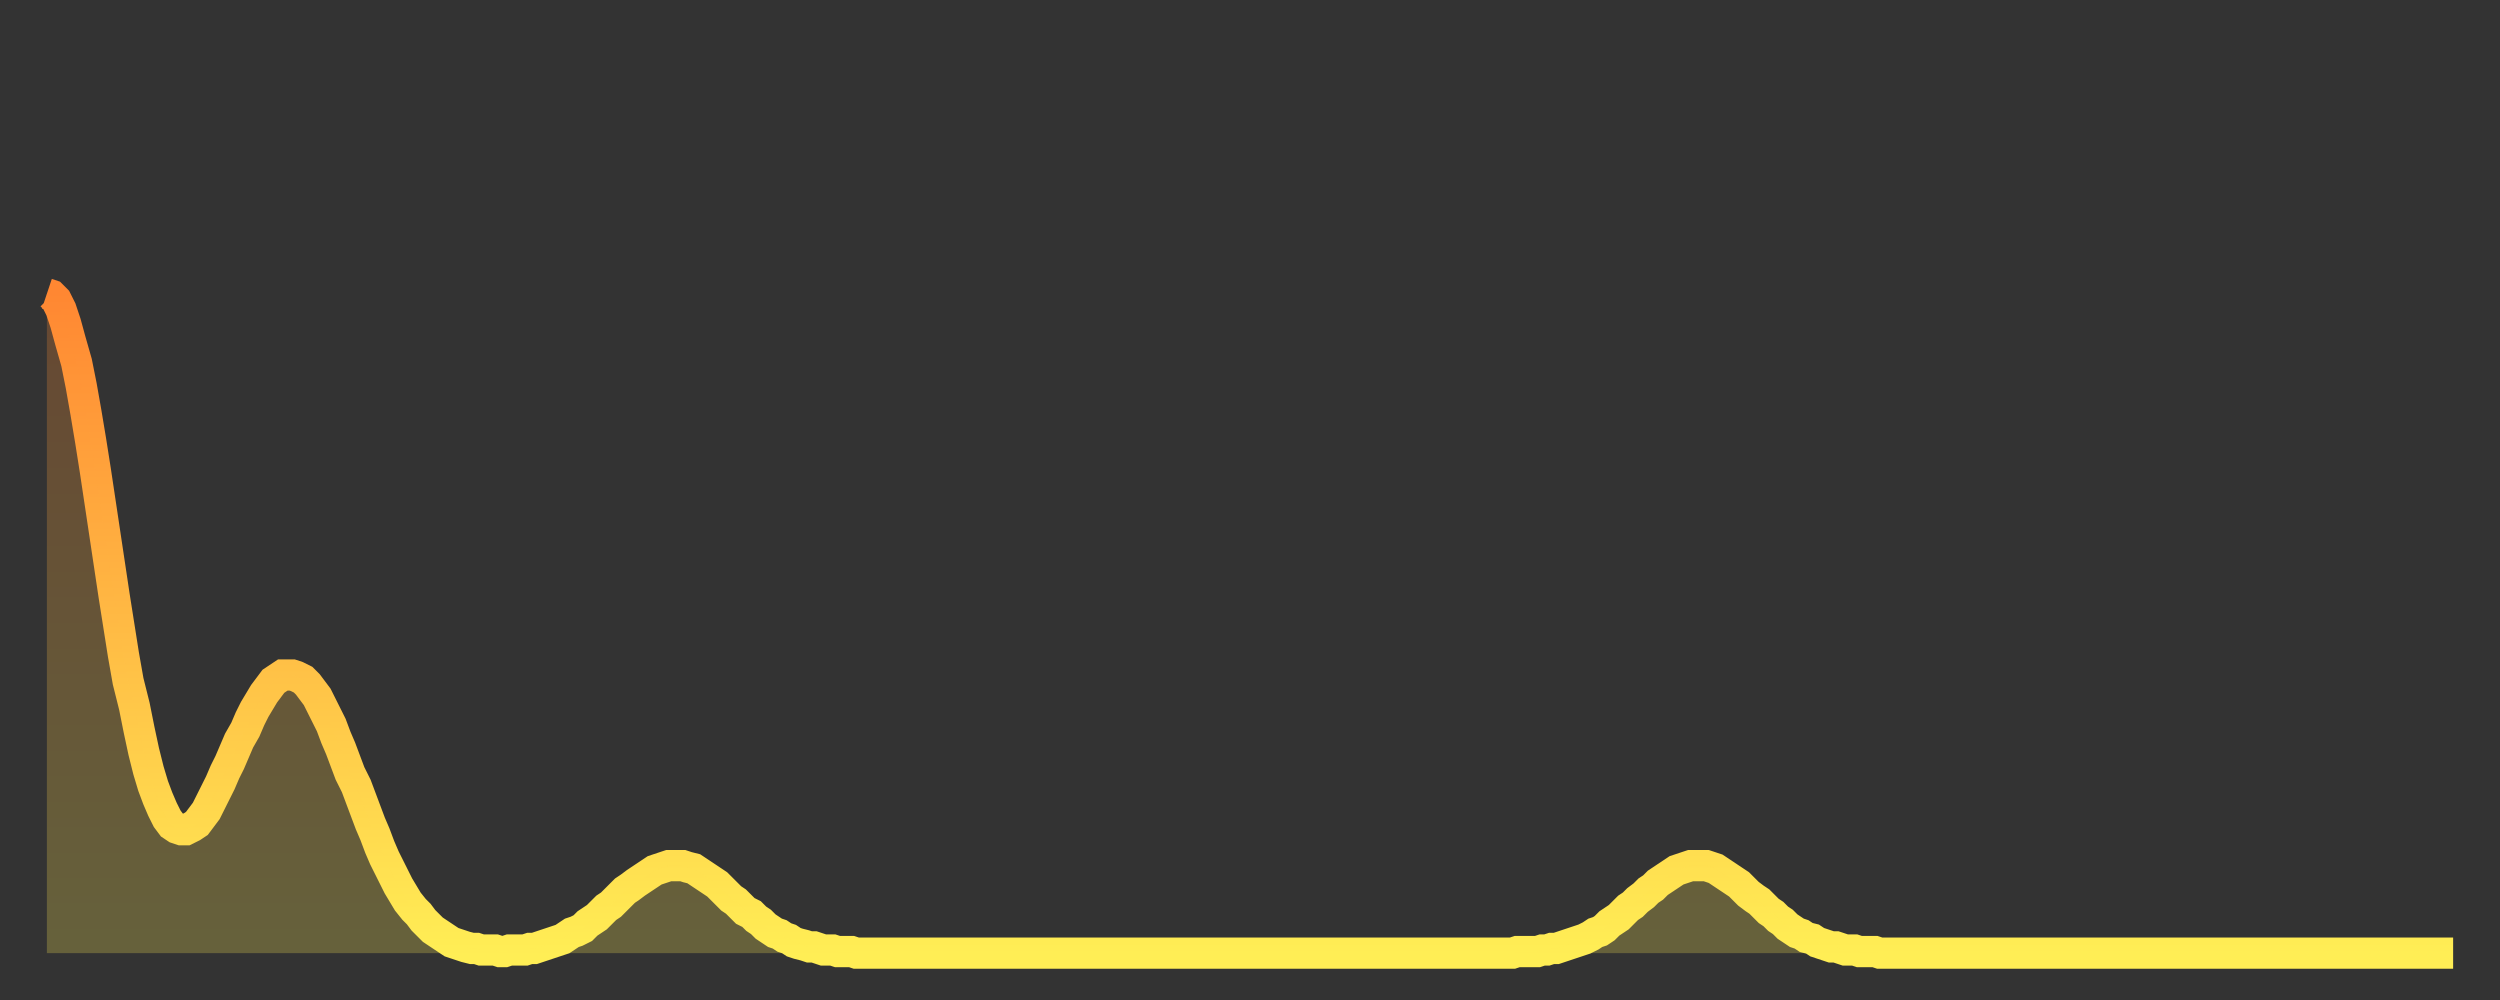
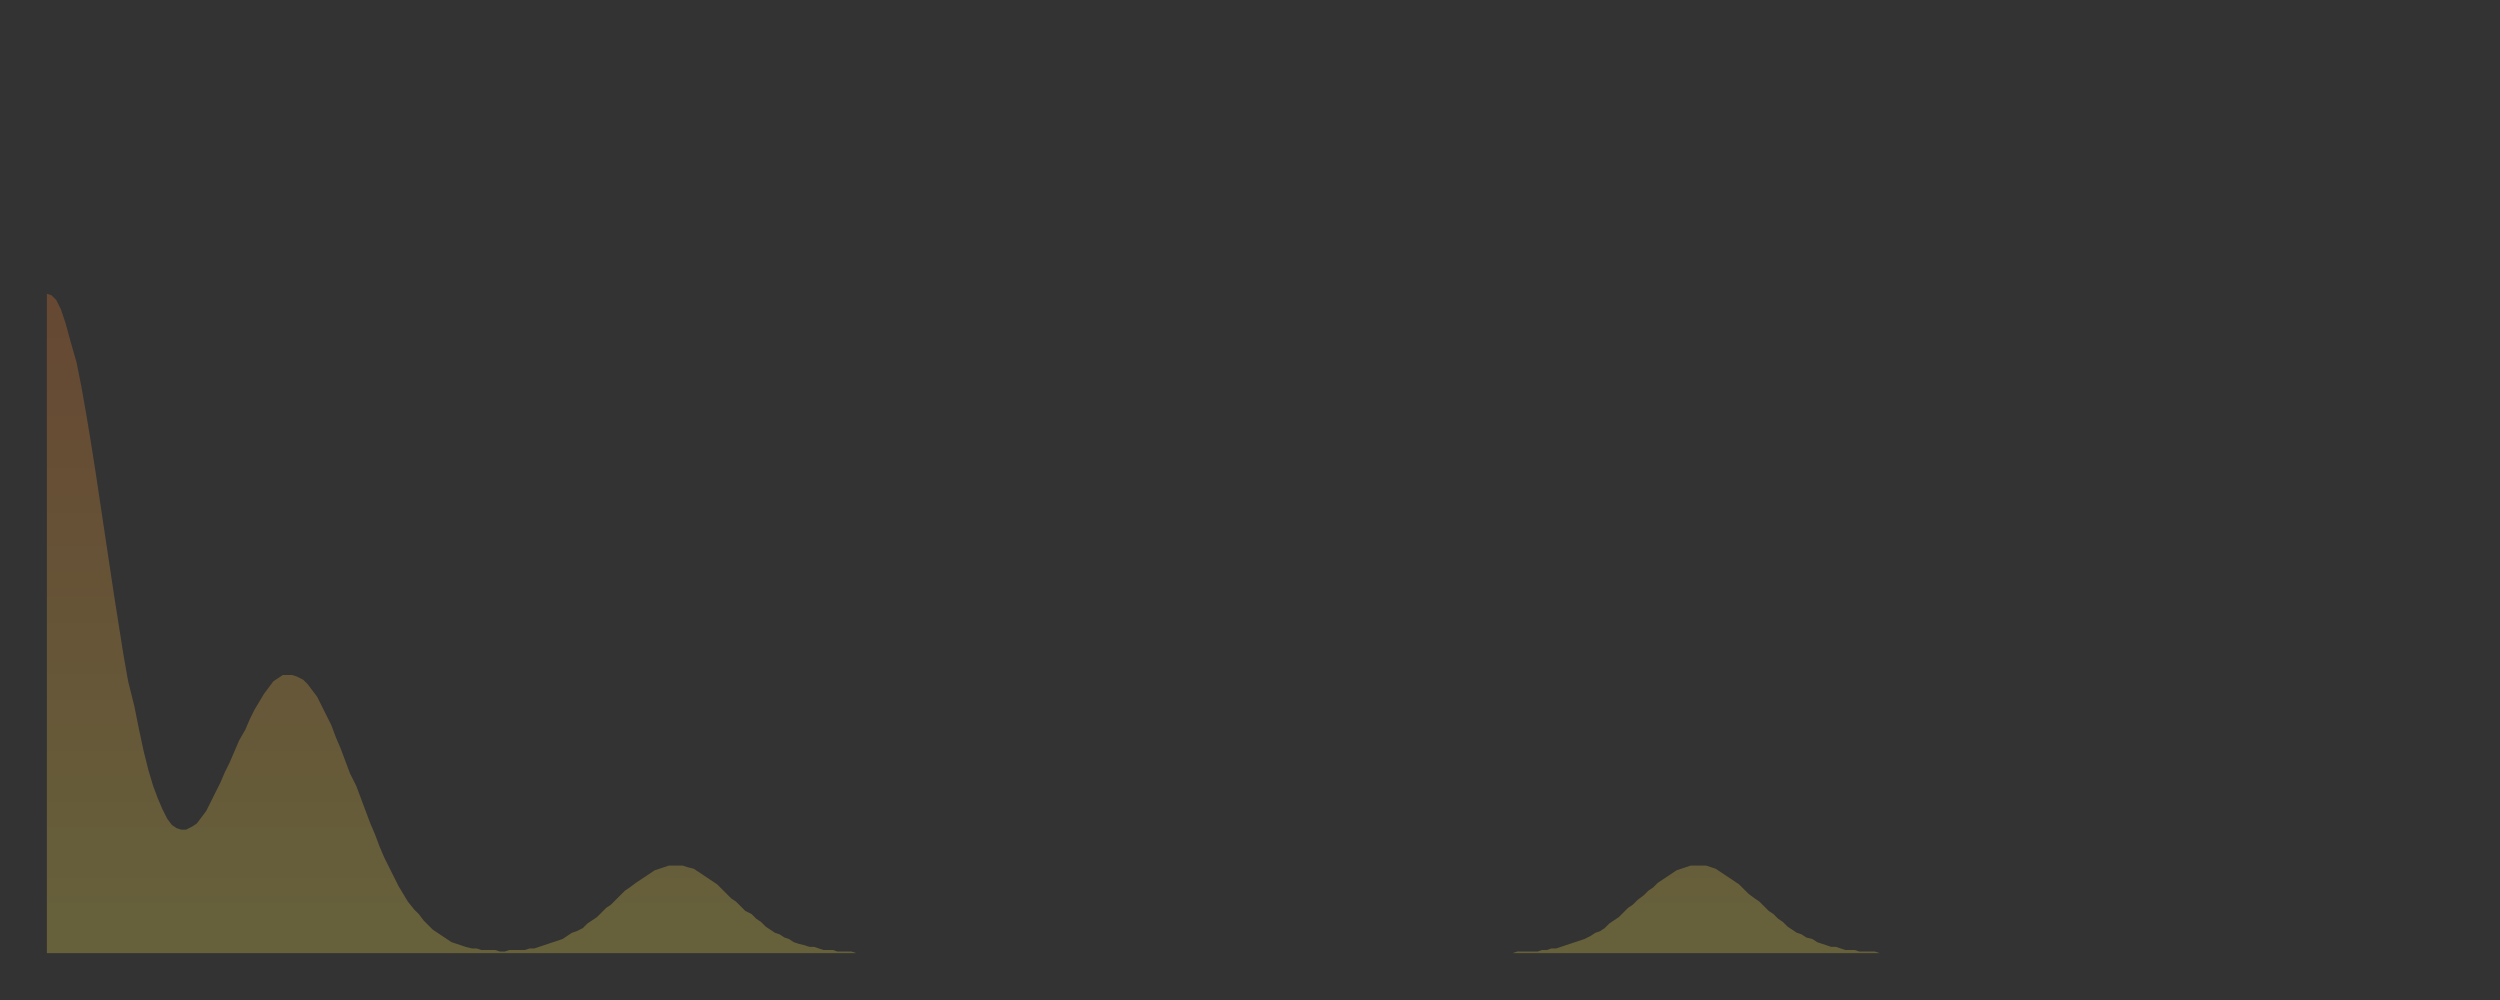
<svg xmlns="http://www.w3.org/2000/svg" baseProfile="full" height="64" version="1.1" width="160">
  <rect width="100%" height="100%" fill="#333333" stroke="none" />
  <defs>
    <linearGradient id="id14570" x1="0" x2="0" y1="0" y2="1">
      <stop offset="0%" stop-color="#ff8732" />
      <stop offset="50%" stop-color="#ffba44" />
      <stop offset="100%" stop-color="#ffee55" />
    </linearGradient>
  </defs>
  <g transform="translate(3,3)">
    <g>
-       <path d="M 0.0 15.8 0.3 15.9 0.6 16.2 0.9 16.8 1.2 17.7 1.5 18.8 1.9 20.2 2.2 21.7 2.5 23.4 2.8 25.2 3.1 27.1 3.4 29.1 3.7 31.1 4.0 33.1 4.3 35.1 4.6 37.0 4.9 38.9 5.2 40.6 5.6 42.2 5.9 43.7 6.2 45.1 6.5 46.3 6.8 47.3 7.1 48.1 7.4 48.8 7.7 49.4 8.0 49.8 8.3 50.0 8.6 50.1 8.9 50.1 9.3 49.9 9.6 49.7 9.9 49.3 10.2 48.9 10.5 48.3 10.8 47.7 11.1 47.1 11.4 46.4 11.7 45.8 12.0 45.1 12.3 44.4 12.7 43.7 13.0 43.0 13.3 42.4 13.6 41.9 13.9 41.4 14.2 41.0 14.5 40.6 14.8 40.4 15.1 40.2 15.4 40.2 15.7 40.2 16.0 40.3 16.4 40.5 16.7 40.8 17.0 41.2 17.3 41.6 17.6 42.2 17.9 42.8 18.2 43.4 18.5 44.2 18.8 44.9 19.1 45.7 19.4 46.5 19.8 47.3 20.1 48.1 20.4 48.9 20.7 49.7 21.0 50.4 21.3 51.2 21.6 51.9 21.9 52.5 22.2 53.1 22.5 53.7 22.8 54.2 23.1 54.7 23.5 55.2 23.8 55.5 24.1 55.9 24.4 56.2 24.7 56.5 25.0 56.7 25.3 56.9 25.6 57.1 25.9 57.3 26.2 57.4 26.5 57.5 26.8 57.6 27.2 57.7 27.5 57.7 27.8 57.8 28.1 57.8 28.4 57.8 28.7 57.8 29.0 57.9 29.3 57.9 29.6 57.8 29.9 57.8 30.2 57.8 30.6 57.8 30.9 57.7 31.2 57.7 31.5 57.6 31.8 57.5 32.1 57.4 32.4 57.3 32.7 57.2 33.0 57.1 33.3 56.9 33.6 56.7 33.9 56.6 34.3 56.4 34.6 56.1 34.9 55.9 35.2 55.7 35.5 55.4 35.8 55.1 36.1 54.9 36.4 54.6 36.7 54.3 37.0 54.0 37.3 53.8 37.7 53.5 38.0 53.3 38.3 53.1 38.6 52.9 38.9 52.7 39.2 52.6 39.5 52.5 39.8 52.4 40.1 52.4 40.4 52.4 40.7 52.4 41.0 52.5 41.4 52.6 41.7 52.8 42.0 53.0 42.3 53.2 42.6 53.4 42.9 53.6 43.2 53.9 43.5 54.2 43.8 54.5 44.1 54.7 44.4 55.0 44.7 55.3 45.1 55.5 45.4 55.8 45.7 56.0 46.0 56.3 46.3 56.5 46.6 56.7 46.9 56.8 47.2 57.0 47.5 57.1 47.8 57.3 48.1 57.4 48.5 57.5 48.8 57.6 49.1 57.6 49.4 57.7 49.7 57.8 50.0 57.8 50.3 57.8 50.6 57.9 50.9 57.9 51.2 57.9 51.5 57.9 51.8 58.0 52.2 58.0 52.5 58.0 52.8 58.0 53.1 58.0 53.4 58.0 53.7 58.0 54.0 58.0 54.3 58.0 54.6 58.0 54.9 58.0 55.2 58.0 55.6 58.0 55.9 58.0 56.2 58.0 56.5 58.0 56.8 58.0 57.1 58.0 57.4 58.0 57.7 58.0 58.0 58.0 58.3 58.0 58.6 58.0 58.9 58.0 59.3 58.0 59.6 58.0 59.9 58.0 60.2 58.0 60.5 58.0 60.8 58.0 61.1 58.0 61.4 58.0 61.7 58.0 62.0 58.0 62.3 58.0 62.6 58.0 63.0 58.0 63.3 58.0 63.6 58.0 63.9 58.0 64.2 58.0 64.5 58.0 64.8 58.0 65.1 58.0 65.4 58.0 65.7 58.0 66.0 58.0 66.4 58.0 66.7 58.0 67.0 58.0 67.3 58.0 67.6 58.0 67.9 58.0 68.2 58.0 68.5 58.0 68.8 58.0 69.1 58.0 69.4 58.0 69.7 58.0 70.1 58.0 70.4 58.0 70.7 58.0 71.0 58.0 71.3 58.0 71.6 58.0 71.9 58.0 72.2 58.0 72.5 58.0 72.8 58.0 73.1 58.0 73.5 58.0 73.8 58.0 74.1 58.0 74.4 58.0 74.7 58.0 75.0 58.0 75.3 58.0 75.6 58.0 75.9 58.0 76.2 58.0 76.5 58.0 76.8 58.0 77.2 58.0 77.5 58.0 77.8 58.0 78.1 58.0 78.4 58.0 78.7 58.0 79.0 58.0 79.3 58.0 79.6 58.0 79.9 58.0 80.2 58.0 80.5 58.0 80.9 58.0 81.2 58.0 81.5 58.0 81.8 58.0 82.1 58.0 82.4 58.0 82.7 58.0 83.0 58.0 83.3 58.0 83.6 58.0 83.9 58.0 84.3 58.0 84.6 58.0 84.9 58.0 85.2 58.0 85.5 58.0 85.8 58.0 86.1 58.0 86.4 58.0 86.7 58.0 87.0 58.0 87.3 58.0 87.6 58.0 88.0 58.0 88.3 58.0 88.6 58.0 88.9 58.0 89.2 58.0 89.5 58.0 89.8 58.0 90.1 58.0 90.4 58.0 90.7 58.0 91.0 58.0 91.4 58.0 91.7 58.0 92.0 58.0 92.3 58.0 92.6 58.0 92.9 58.0 93.2 58.0 93.5 58.0 93.8 58.0 94.1 57.9 94.4 57.9 94.7 57.9 95.1 57.9 95.4 57.9 95.7 57.8 96.0 57.8 96.3 57.7 96.6 57.7 96.9 57.6 97.2 57.5 97.5 57.4 97.8 57.3 98.1 57.2 98.4 57.1 98.8 56.9 99.1 56.7 99.4 56.6 99.7 56.4 100.0 56.1 100.3 55.9 100.6 55.7 100.9 55.4 101.2 55.1 101.5 54.9 101.8 54.6 102.2 54.3 102.5 54.0 102.8 53.8 103.1 53.5 103.4 53.3 103.7 53.1 104.0 52.9 104.3 52.7 104.6 52.6 104.9 52.5 105.2 52.4 105.5 52.4 105.9 52.4 106.2 52.4 106.5 52.5 106.8 52.6 107.1 52.8 107.4 53.0 107.7 53.2 108.0 53.4 108.3 53.6 108.6 53.9 108.9 54.2 109.3 54.5 109.6 54.7 109.9 55.0 110.2 55.3 110.5 55.5 110.8 55.8 111.1 56.0 111.4 56.3 111.7 56.5 112.0 56.7 112.3 56.8 112.6 57.0 113.0 57.1 113.3 57.3 113.6 57.4 113.9 57.5 114.2 57.6 114.5 57.6 114.8 57.7 115.1 57.8 115.4 57.8 115.7 57.8 116.0 57.9 116.3 57.9 116.7 57.9 117.0 57.9 117.3 58.0 117.6 58.0 117.9 58.0 118.2 58.0 118.5 58.0 118.8 58.0 119.1 58.0 119.4 58.0 119.7 58.0 120.1 58.0 120.4 58.0 120.7 58.0 121.0 58.0 121.3 58.0 121.6 58.0 121.9 58.0 122.2 58.0 122.5 58.0 122.8 58.0 123.1 58.0 123.4 58.0 123.8 58.0 124.1 58.0 124.4 58.0 124.7 58.0 125.0 58.0 125.3 58.0 125.6 58.0 125.9 58.0 126.2 58.0 126.5 58.0 126.8 58.0 127.2 58.0 127.5 58.0 127.8 58.0 128.1 58.0 128.4 58.0 128.7 58.0 129.0 58.0 129.3 58.0 129.6 58.0 129.9 58.0 130.2 58.0 130.5 58.0 130.9 58.0 131.2 58.0 131.5 58.0 131.8 58.0 132.1 58.0 132.4 58.0 132.7 58.0 133.0 58.0 133.3 58.0 133.6 58.0 133.9 58.0 134.2 58.0 134.6 58.0 134.9 58.0 135.2 58.0 135.5 58.0 135.8 58.0 136.1 58.0 136.4 58.0 136.7 58.0 137.0 58.0 137.3 58.0 137.6 58.0 138.0 58.0 138.3 58.0 138.6 58.0 138.9 58.0 139.2 58.0 139.5 58.0 139.8 58.0 140.1 58.0 140.4 58.0 140.7 58.0 141.0 58.0 141.3 58.0 141.7 58.0 142.0 58.0 142.3 58.0 142.6 58.0 142.9 58.0 143.2 58.0 143.5 58.0 143.8 58.0 144.1 58.0 144.4 58.0 144.7 58.0 145.1 58.0 145.4 58.0 145.7 58.0 146.0 58.0 146.3 58.0 146.6 58.0 146.9 58.0 147.2 58.0 147.5 58.0 147.8 58.0 148.1 58.0 148.4 58.0 148.8 58.0 149.1 58.0 149.4 58.0 149.7 58.0 150.0 58.0 150.3 58.0 150.6 58.0 150.9 58.0 151.2 58.0 151.5 58.0 151.8 58.0 152.1 58.0 152.5 58.0 152.8 58.0 153.1 58.0 153.4 58.0 153.7 58.0 154.0 58.0" fill="none" id="graph-curve" opacity="1" stroke="url(#id14570)" stroke-width="2" />
      <path d="M 0 58 L 0.0 15.8 0.3 15.9 0.6 16.2 0.9 16.8 1.2 17.7 1.5 18.8 1.9 20.2 2.2 21.7 2.5 23.4 2.8 25.2 3.1 27.1 3.4 29.1 3.7 31.1 4.0 33.1 4.3 35.1 4.6 37.0 4.9 38.9 5.2 40.6 5.6 42.2 5.9 43.7 6.2 45.1 6.5 46.3 6.8 47.3 7.1 48.1 7.4 48.8 7.7 49.4 8.0 49.8 8.3 50.0 8.6 50.1 8.9 50.1 9.3 49.9 9.6 49.7 9.9 49.3 10.2 48.9 10.5 48.3 10.8 47.7 11.1 47.1 11.4 46.4 11.7 45.8 12.0 45.1 12.3 44.4 12.7 43.7 13.0 43.0 13.3 42.4 13.6 41.9 13.9 41.4 14.2 41.0 14.5 40.6 14.8 40.4 15.1 40.2 15.4 40.2 15.7 40.2 16.0 40.3 16.4 40.5 16.7 40.8 17.0 41.2 17.3 41.6 17.6 42.2 17.9 42.8 18.2 43.4 18.5 44.2 18.8 44.9 19.1 45.7 19.4 46.5 19.8 47.3 20.1 48.1 20.4 48.9 20.7 49.7 21.0 50.4 21.3 51.2 21.6 51.9 21.9 52.5 22.2 53.1 22.5 53.7 22.8 54.2 23.1 54.7 23.5 55.2 23.8 55.5 24.1 55.9 24.4 56.2 24.7 56.5 25.0 56.7 25.3 56.9 25.6 57.1 25.9 57.3 26.2 57.4 26.5 57.5 26.8 57.6 27.2 57.7 27.5 57.7 27.8 57.8 28.1 57.8 28.4 57.8 28.7 57.8 29.0 57.9 29.3 57.9 29.6 57.8 29.9 57.8 30.2 57.8 30.6 57.8 30.9 57.7 31.2 57.7 31.5 57.6 31.8 57.5 32.1 57.4 32.4 57.3 32.7 57.2 33.0 57.1 33.3 56.9 33.6 56.7 33.9 56.6 34.3 56.4 34.6 56.1 34.9 55.9 35.2 55.7 35.5 55.4 35.8 55.1 36.1 54.9 36.4 54.6 36.7 54.3 37.0 54.0 37.3 53.8 37.7 53.5 38.0 53.3 38.3 53.1 38.6 52.9 38.9 52.7 39.2 52.6 39.5 52.5 39.8 52.4 40.1 52.4 40.4 52.4 40.7 52.4 41.0 52.5 41.4 52.6 41.7 52.8 42.0 53.0 42.3 53.2 42.6 53.4 42.9 53.6 43.2 53.9 43.5 54.2 43.8 54.5 44.1 54.7 44.4 55.0 44.7 55.3 45.1 55.5 45.4 55.8 45.7 56.0 46.0 56.3 46.3 56.5 46.6 56.7 46.9 56.8 47.2 57.0 47.5 57.1 47.8 57.3 48.1 57.4 48.5 57.5 48.8 57.6 49.1 57.6 49.4 57.7 49.7 57.8 50.0 57.8 50.3 57.8 50.6 57.9 50.9 57.9 51.2 57.9 51.5 57.9 51.8 58.0 52.2 58.0 52.5 58.0 52.8 58.0 53.1 58.0 53.4 58.0 53.7 58.0 54.0 58.0 54.3 58.0 54.6 58.0 54.9 58.0 55.2 58.0 55.6 58.0 55.9 58.0 56.2 58.0 56.5 58.0 56.8 58.0 57.1 58.0 57.4 58.0 57.7 58.0 58.0 58.0 58.3 58.0 58.6 58.0 58.9 58.0 59.3 58.0 59.6 58.0 59.9 58.0 60.2 58.0 60.5 58.0 60.8 58.0 61.1 58.0 61.4 58.0 61.7 58.0 62.0 58.0 62.3 58.0 62.6 58.0 63.0 58.0 63.3 58.0 63.6 58.0 63.9 58.0 64.2 58.0 64.5 58.0 64.8 58.0 65.1 58.0 65.4 58.0 65.7 58.0 66.0 58.0 66.4 58.0 66.7 58.0 67.0 58.0 67.3 58.0 67.6 58.0 67.9 58.0 68.2 58.0 68.5 58.0 68.8 58.0 69.1 58.0 69.4 58.0 69.7 58.0 70.1 58.0 70.4 58.0 70.7 58.0 71.0 58.0 71.3 58.0 71.6 58.0 71.9 58.0 72.2 58.0 72.5 58.0 72.8 58.0 73.1 58.0 73.5 58.0 73.8 58.0 74.1 58.0 74.4 58.0 74.7 58.0 75.0 58.0 75.3 58.0 75.6 58.0 75.9 58.0 76.2 58.0 76.5 58.0 76.8 58.0 77.2 58.0 77.5 58.0 77.8 58.0 78.1 58.0 78.4 58.0 78.7 58.0 79.0 58.0 79.3 58.0 79.6 58.0 79.9 58.0 80.2 58.0 80.5 58.0 80.9 58.0 81.2 58.0 81.5 58.0 81.8 58.0 82.1 58.0 82.4 58.0 82.7 58.0 83.0 58.0 83.3 58.0 83.6 58.0 83.9 58.0 84.3 58.0 84.6 58.0 84.9 58.0 85.2 58.0 85.5 58.0 85.8 58.0 86.1 58.0 86.4 58.0 86.7 58.0 87.0 58.0 87.3 58.0 87.6 58.0 88.0 58.0 88.3 58.0 88.6 58.0 88.9 58.0 89.2 58.0 89.5 58.0 89.8 58.0 90.1 58.0 90.4 58.0 90.7 58.0 91.0 58.0 91.4 58.0 91.7 58.0 92.0 58.0 92.3 58.0 92.6 58.0 92.9 58.0 93.2 58.0 93.5 58.0 93.8 58.0 94.1 57.9 94.4 57.9 94.7 57.9 95.1 57.9 95.4 57.9 95.7 57.8 96.0 57.8 96.3 57.7 96.6 57.7 96.9 57.6 97.2 57.5 97.5 57.4 97.8 57.3 98.1 57.2 98.4 57.1 98.8 56.9 99.1 56.7 99.4 56.6 99.7 56.4 100.0 56.1 100.3 55.9 100.6 55.7 100.9 55.4 101.2 55.1 101.5 54.9 101.8 54.6 102.2 54.3 102.5 54.0 102.8 53.8 103.1 53.5 103.4 53.3 103.7 53.1 104.0 52.9 104.3 52.7 104.6 52.6 104.9 52.5 105.2 52.4 105.5 52.4 105.9 52.4 106.2 52.4 106.5 52.5 106.8 52.6 107.1 52.8 107.4 53.0 107.7 53.2 108.0 53.4 108.3 53.6 108.6 53.9 108.9 54.2 109.3 54.5 109.6 54.7 109.9 55.0 110.2 55.3 110.5 55.5 110.8 55.8 111.1 56.0 111.4 56.3 111.7 56.5 112.0 56.7 112.3 56.8 112.6 57.0 113.0 57.1 113.3 57.3 113.6 57.4 113.9 57.5 114.2 57.6 114.5 57.6 114.8 57.7 115.1 57.8 115.4 57.8 115.7 57.8 116.0 57.9 116.3 57.9 116.7 57.9 117.0 57.9 117.3 58.0 117.6 58.0 117.9 58.0 118.2 58.0 118.5 58.0 118.8 58.0 119.1 58.0 119.4 58.0 119.7 58.0 120.1 58.0 120.4 58.0 120.7 58.0 121.0 58.0 121.3 58.0 121.6 58.0 121.9 58.0 122.2 58.0 122.5 58.0 122.8 58.0 123.1 58.0 123.4 58.0 123.8 58.0 124.1 58.0 124.4 58.0 124.7 58.0 125.0 58.0 125.3 58.0 125.6 58.0 125.9 58.0 126.2 58.0 126.5 58.0 126.8 58.0 127.2 58.0 127.5 58.0 127.8 58.0 128.1 58.0 128.4 58.0 128.7 58.0 129.0 58.0 129.3 58.0 129.6 58.0 129.9 58.0 130.2 58.0 130.5 58.0 130.9 58.0 131.2 58.0 131.5 58.0 131.8 58.0 132.1 58.0 132.4 58.0 132.7 58.0 133.0 58.0 133.3 58.0 133.6 58.0 133.9 58.0 134.2 58.0 134.6 58.0 134.9 58.0 135.2 58.0 135.5 58.0 135.8 58.0 136.1 58.0 136.4 58.0 136.7 58.0 137.0 58.0 137.3 58.0 137.6 58.0 138.0 58.0 138.3 58.0 138.6 58.0 138.9 58.0 139.2 58.0 139.5 58.0 139.8 58.0 140.1 58.0 140.4 58.0 140.7 58.0 141.0 58.0 141.3 58.0 141.7 58.0 142.0 58.0 142.3 58.0 142.6 58.0 142.9 58.0 143.2 58.0 143.5 58.0 143.8 58.0 144.1 58.0 144.4 58.0 144.7 58.0 145.1 58.0 145.4 58.0 145.7 58.0 146.0 58.0 146.3 58.0 146.6 58.0 146.9 58.0 147.2 58.0 147.5 58.0 147.8 58.0 148.1 58.0 148.4 58.0 148.8 58.0 149.1 58.0 149.4 58.0 149.7 58.0 150.0 58.0 150.3 58.0 150.6 58.0 150.9 58.0 151.2 58.0 151.5 58.0 151.8 58.0 152.1 58.0 152.5 58.0 152.8 58.0 153.1 58.0 153.4 58.0 153.7 58.0 154.0 58.0 154 58" fill="url(#id14570)" fill-opacity=".25" id="graph-shadow" />
    </g>
  </g>
</svg>